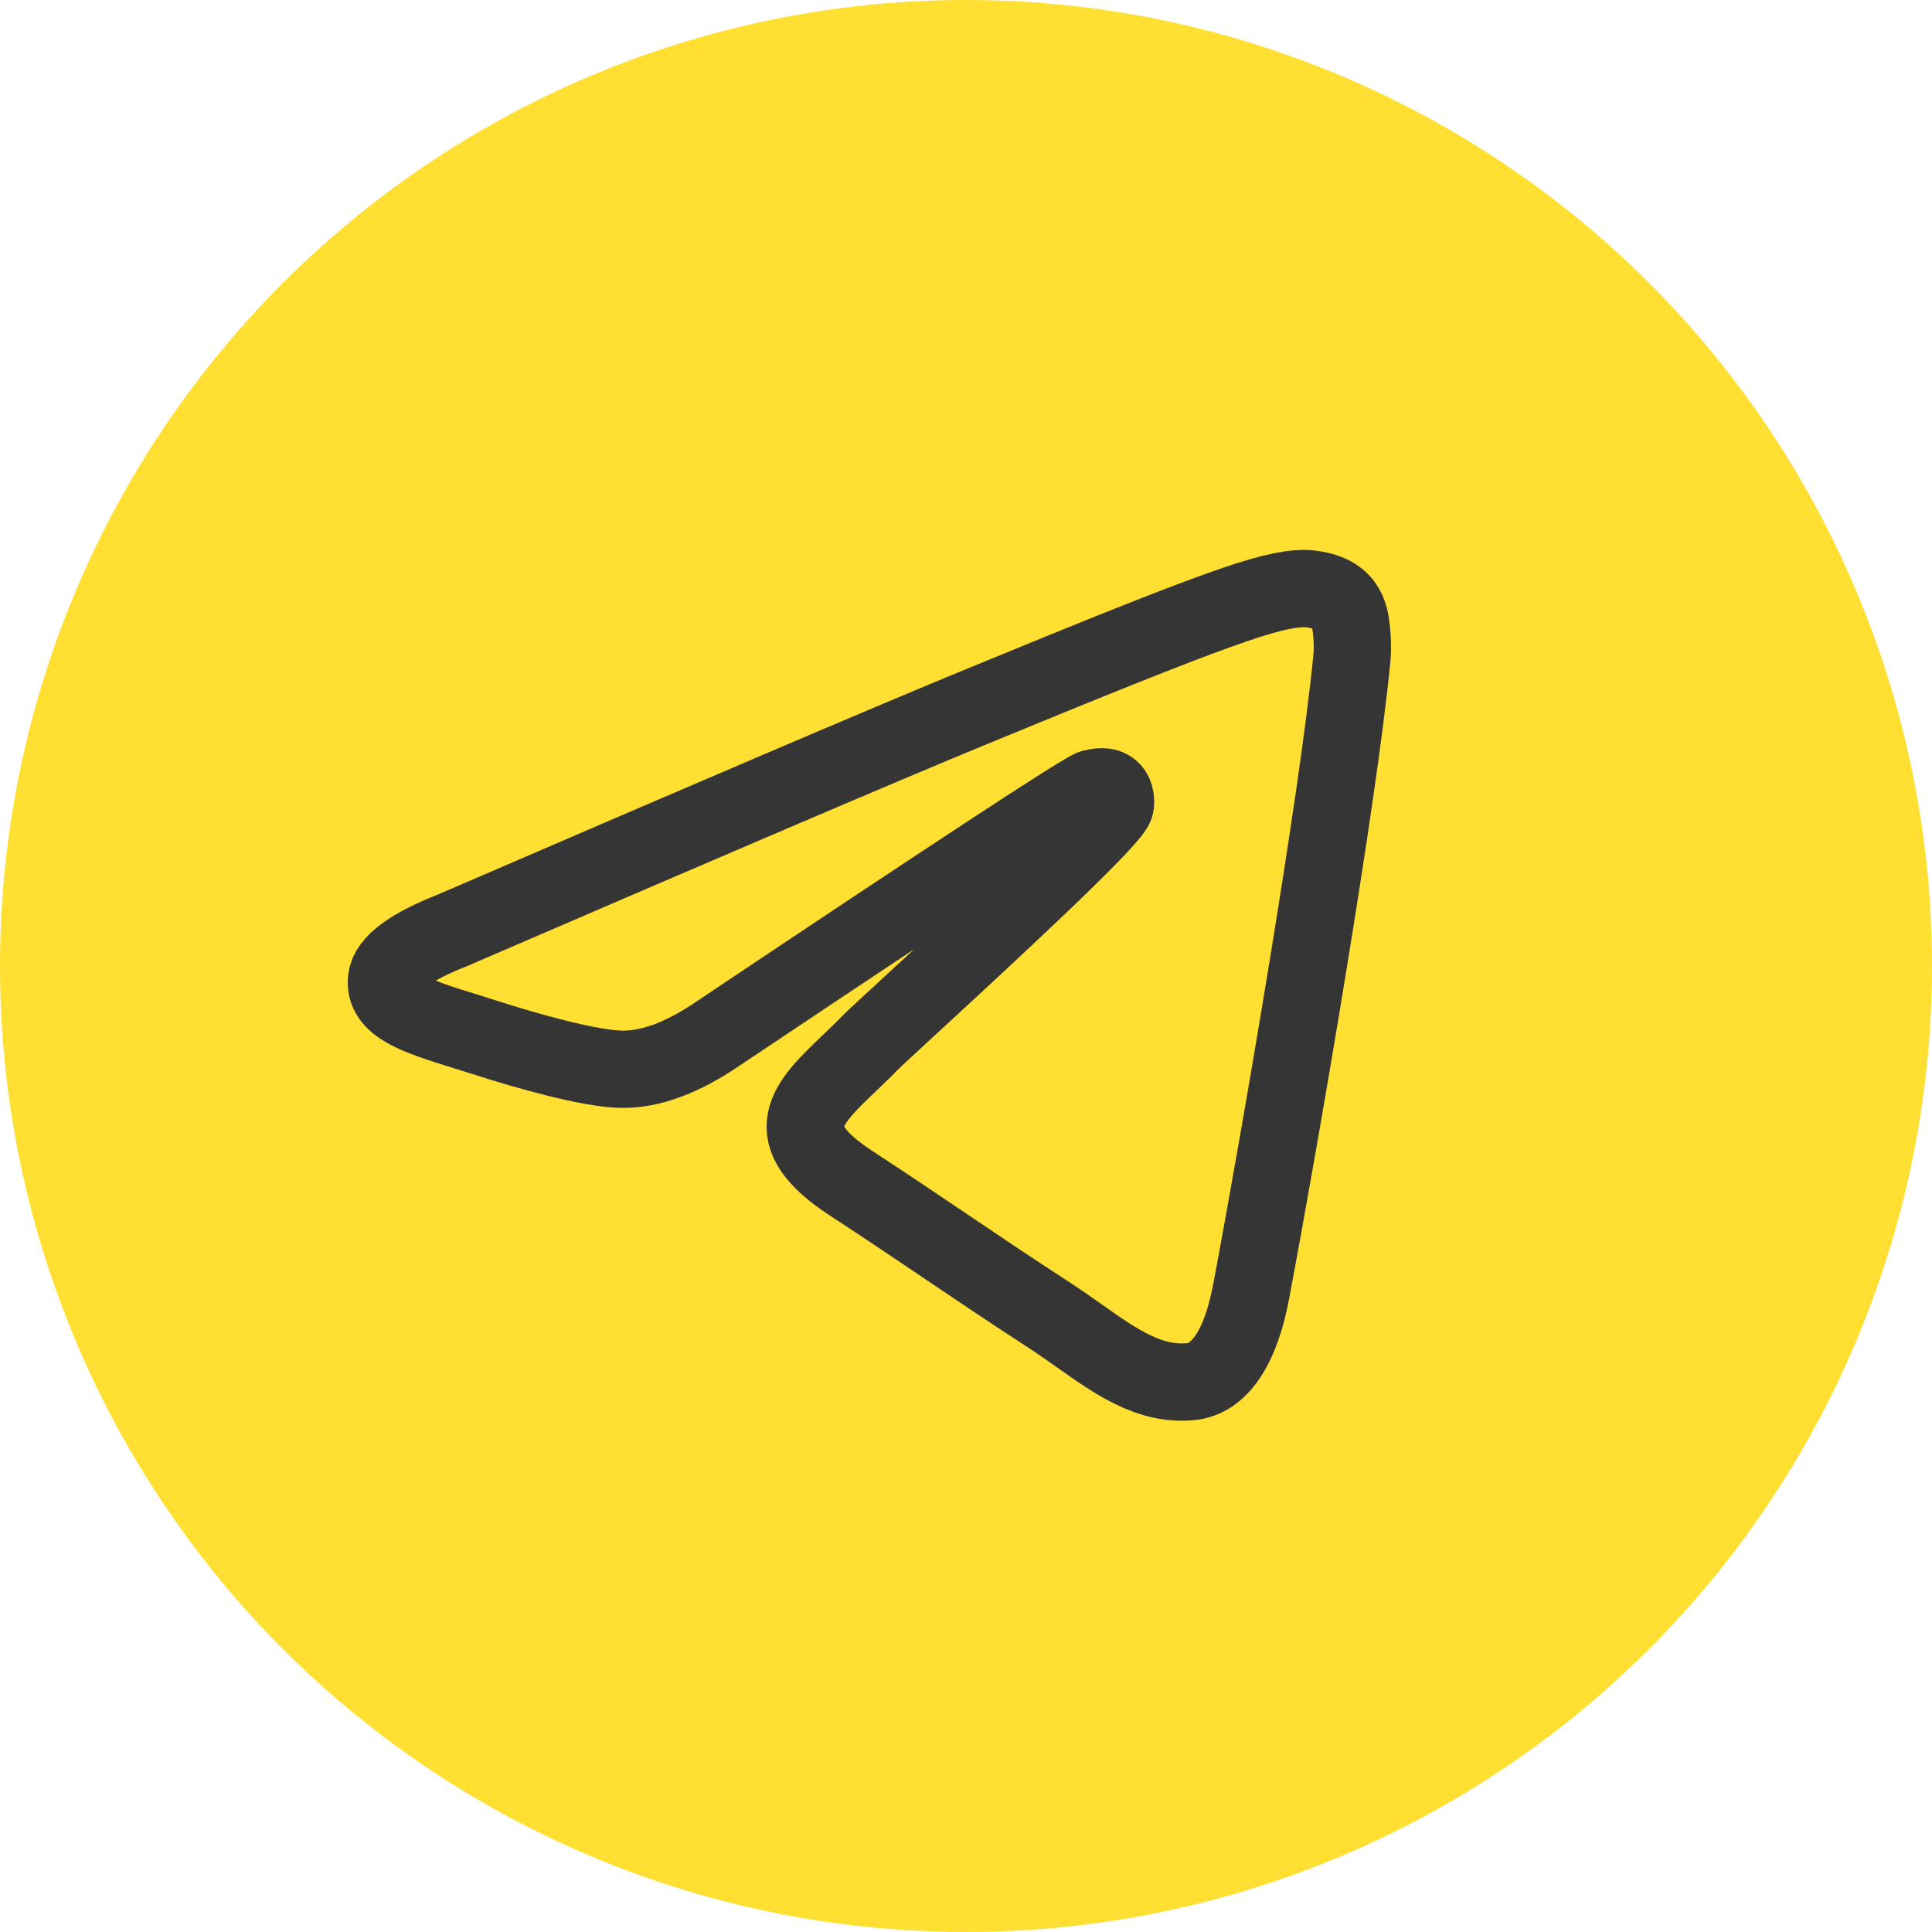
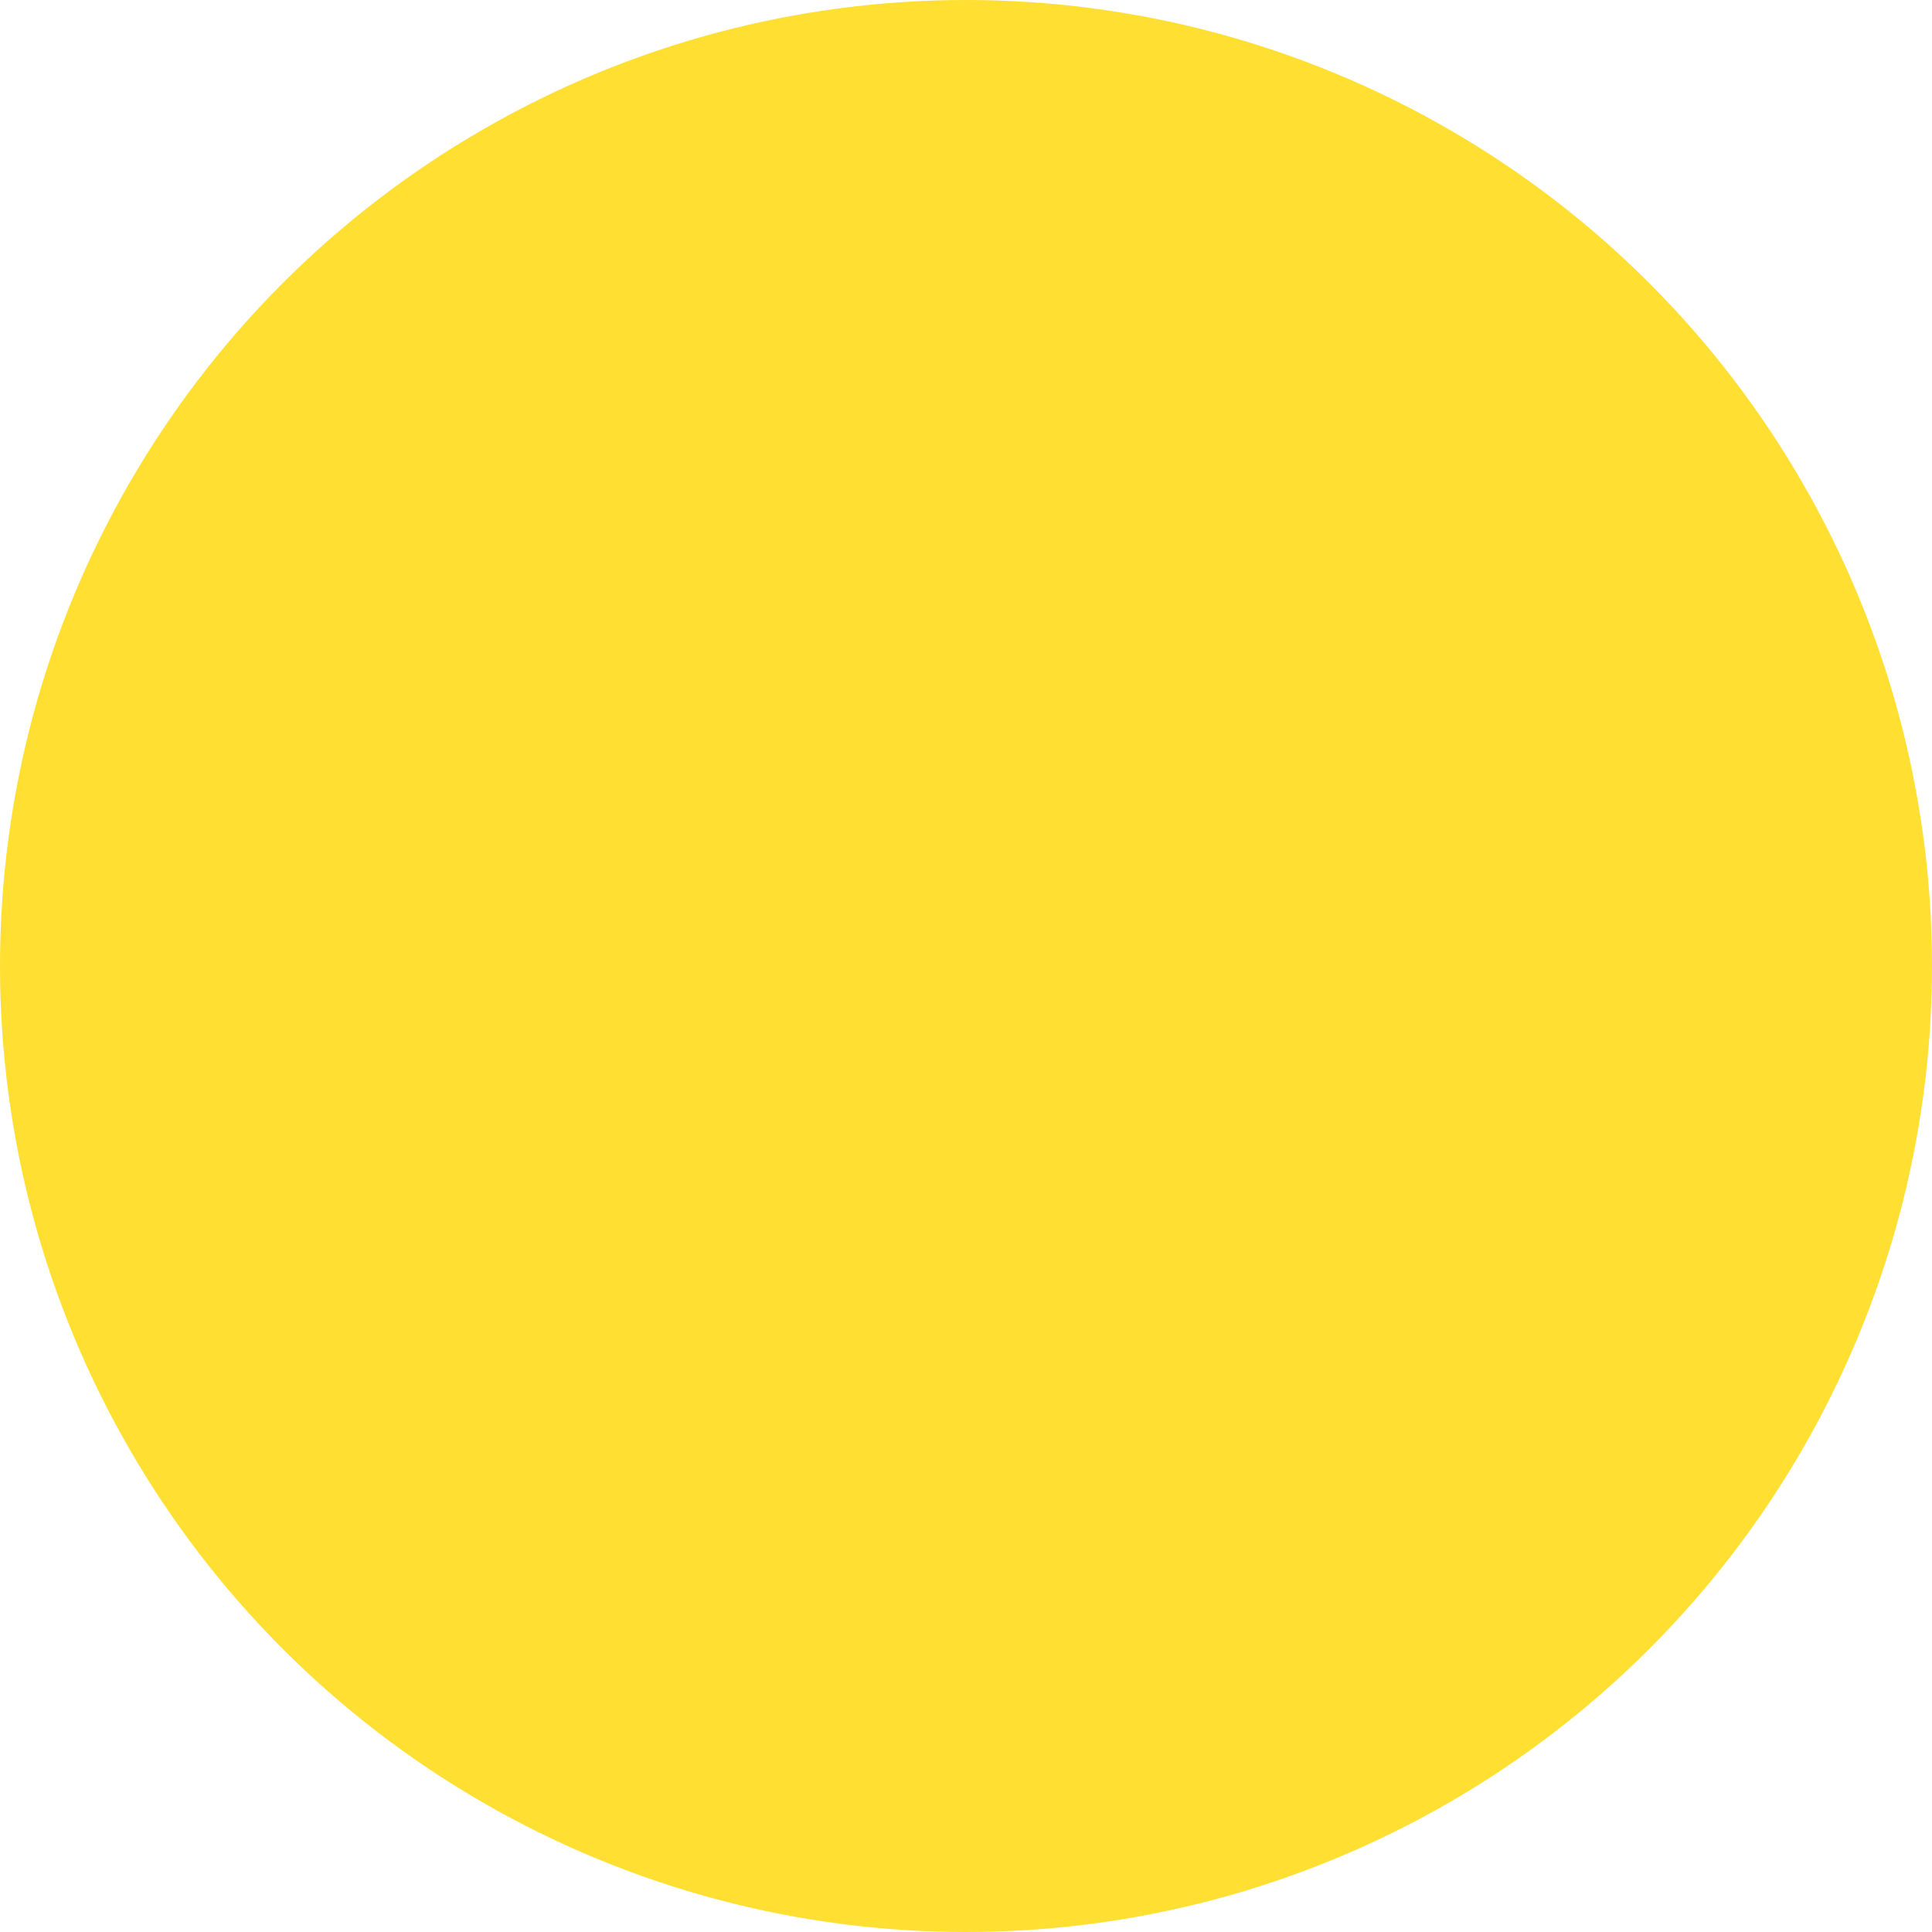
<svg xmlns="http://www.w3.org/2000/svg" width="50" height="50" viewBox="0 0 50 50" fill="none">
  <circle cx="25" cy="25" r="25" fill="#FEDF32" />
-   <path fill-rule="evenodd" clip-rule="evenodd" d="M25.143 18.341C22.904 19.264 18.43 21.175 11.719 24.073C10.629 24.502 10.058 24.923 10.006 25.333C9.918 26.028 10.796 26.301 11.99 26.674C12.153 26.724 12.321 26.777 12.494 26.832C13.669 27.211 15.25 27.654 16.072 27.672C16.818 27.688 17.65 27.383 18.569 26.758C24.839 22.562 28.076 20.442 28.279 20.396C28.422 20.364 28.621 20.323 28.755 20.442C28.89 20.561 28.877 20.785 28.862 20.845C28.776 21.213 25.332 24.386 23.549 26.028C22.994 26.54 22.6 26.903 22.519 26.986C22.339 27.172 22.155 27.348 21.978 27.517C20.886 28.56 20.067 29.343 22.023 30.62C22.963 31.234 23.716 31.742 24.466 32.249C25.286 32.802 26.103 33.354 27.161 34.041C27.43 34.216 27.688 34.398 27.938 34.575C28.892 35.249 29.749 35.854 30.808 35.758C31.423 35.702 32.058 35.128 32.381 33.418C33.143 29.378 34.642 20.622 34.989 17.014C35.019 16.698 34.981 16.293 34.95 16.116C34.92 15.938 34.856 15.685 34.623 15.498C34.347 15.276 33.921 15.229 33.731 15.232C32.865 15.248 31.536 15.705 25.143 18.341Z" stroke="#353535" stroke-width="2" stroke-linejoin="round" />
</svg>